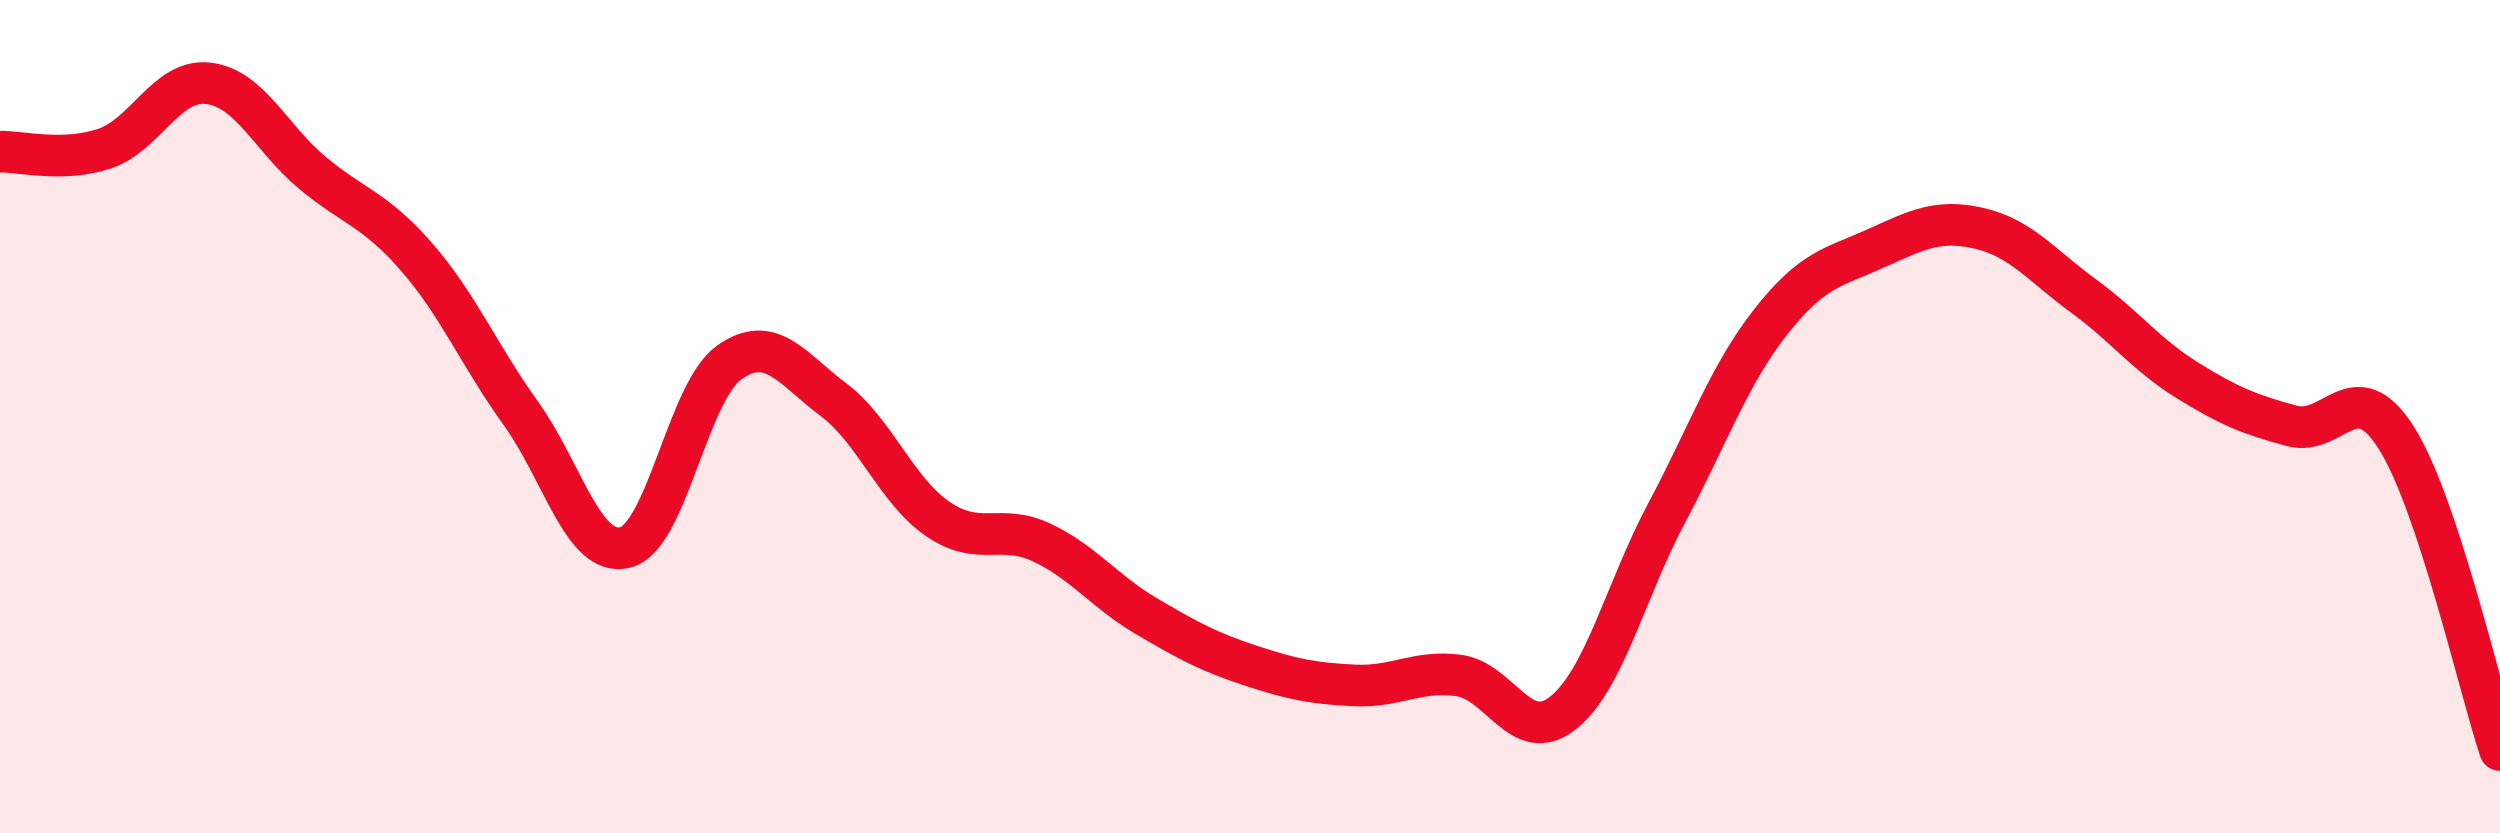
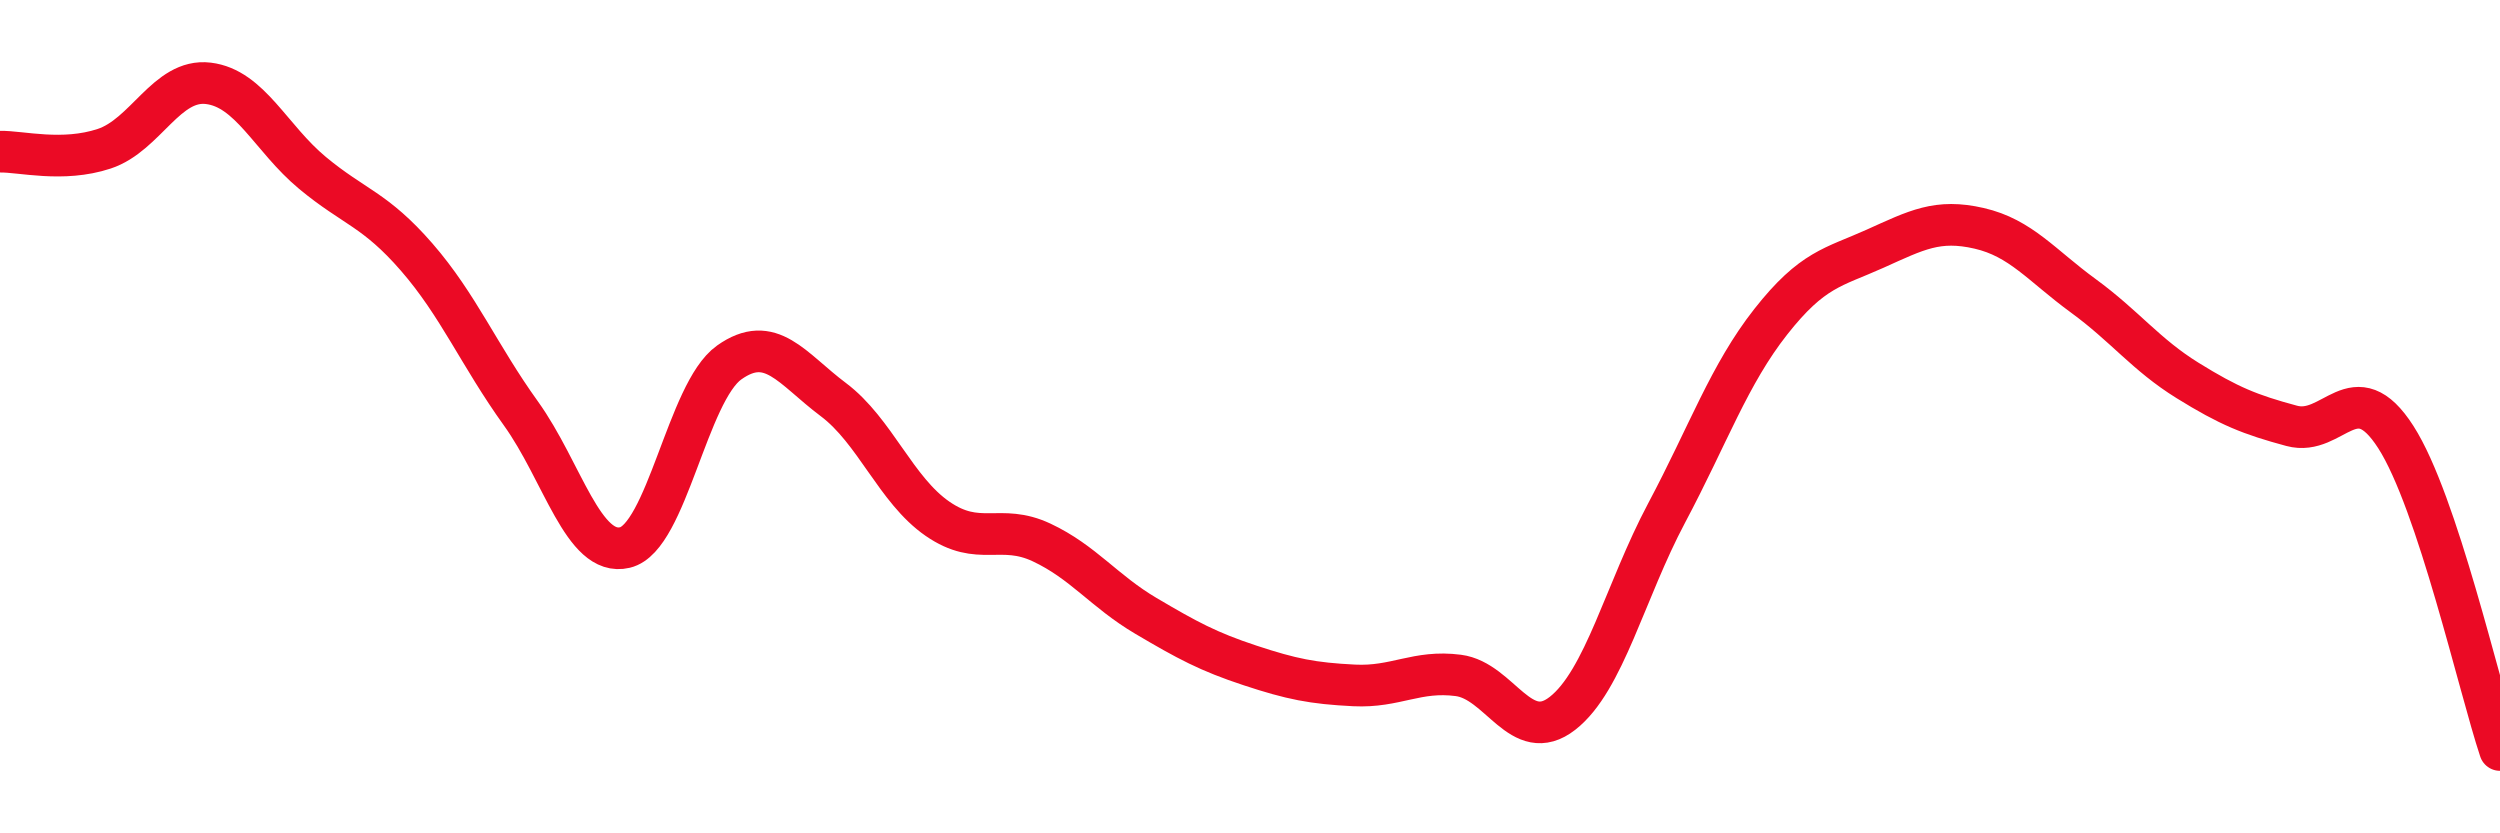
<svg xmlns="http://www.w3.org/2000/svg" width="60" height="20" viewBox="0 0 60 20">
-   <path d="M 0,3.64 C 0.5,3.63 1.5,3.9 2.5,3.57 C 3.5,3.24 4,1.88 5,2 C 6,2.12 6.5,3.32 7.5,4.15 C 8.5,4.98 9,5.02 10,6.17 C 11,7.32 11.5,8.53 12.5,9.92 C 13.5,11.31 14,13.38 15,13.14 C 16,12.9 16.5,9.41 17.5,8.7 C 18.5,7.99 19,8.84 20,9.59 C 21,10.34 21.5,11.76 22.5,12.45 C 23.5,13.14 24,12.55 25,13.02 C 26,13.49 26.5,14.19 27.5,14.78 C 28.5,15.37 29,15.64 30,15.97 C 31,16.3 31.5,16.4 32.5,16.45 C 33.5,16.5 34,16.08 35,16.21 C 36,16.34 36.5,17.9 37.5,17.12 C 38.5,16.34 39,14.19 40,12.31 C 41,10.43 41.5,8.99 42.5,7.72 C 43.5,6.45 44,6.42 45,5.97 C 46,5.52 46.5,5.25 47.5,5.48 C 48.5,5.71 49,6.37 50,7.1 C 51,7.83 51.5,8.51 52.5,9.13 C 53.5,9.75 54,9.95 55,10.22 C 56,10.49 56.5,8.93 57.5,10.49 C 58.5,12.05 59.5,16.5 60,18L60 20L0 20Z" fill="#EB0A25" opacity="0.1" stroke-linecap="round" stroke-linejoin="round" />
  <path d="M 0,3.64 C 0.5,3.63 1.5,3.9 2.5,3.57 C 3.5,3.24 4,1.88 5,2 C 6,2.12 6.5,3.32 7.5,4.15 C 8.5,4.98 9,5.02 10,6.17 C 11,7.32 11.5,8.53 12.5,9.92 C 13.5,11.31 14,13.38 15,13.14 C 16,12.9 16.5,9.41 17.5,8.7 C 18.5,7.99 19,8.84 20,9.59 C 21,10.34 21.5,11.76 22.5,12.45 C 23.5,13.14 24,12.55 25,13.02 C 26,13.49 26.5,14.19 27.5,14.78 C 28.5,15.37 29,15.64 30,15.97 C 31,16.3 31.5,16.4 32.5,16.45 C 33.5,16.5 34,16.08 35,16.21 C 36,16.34 36.5,17.9 37.5,17.12 C 38.5,16.34 39,14.19 40,12.31 C 41,10.43 41.5,8.99 42.5,7.72 C 43.5,6.45 44,6.42 45,5.97 C 46,5.52 46.5,5.25 47.5,5.48 C 48.5,5.71 49,6.37 50,7.1 C 51,7.83 51.5,8.51 52.5,9.13 C 53.5,9.75 54,9.95 55,10.22 C 56,10.49 56.5,8.93 57.5,10.49 C 58.5,12.05 59.5,16.5 60,18" stroke="#EB0A25" stroke-width="1" fill="none" stroke-linecap="round" stroke-linejoin="round" />
</svg>